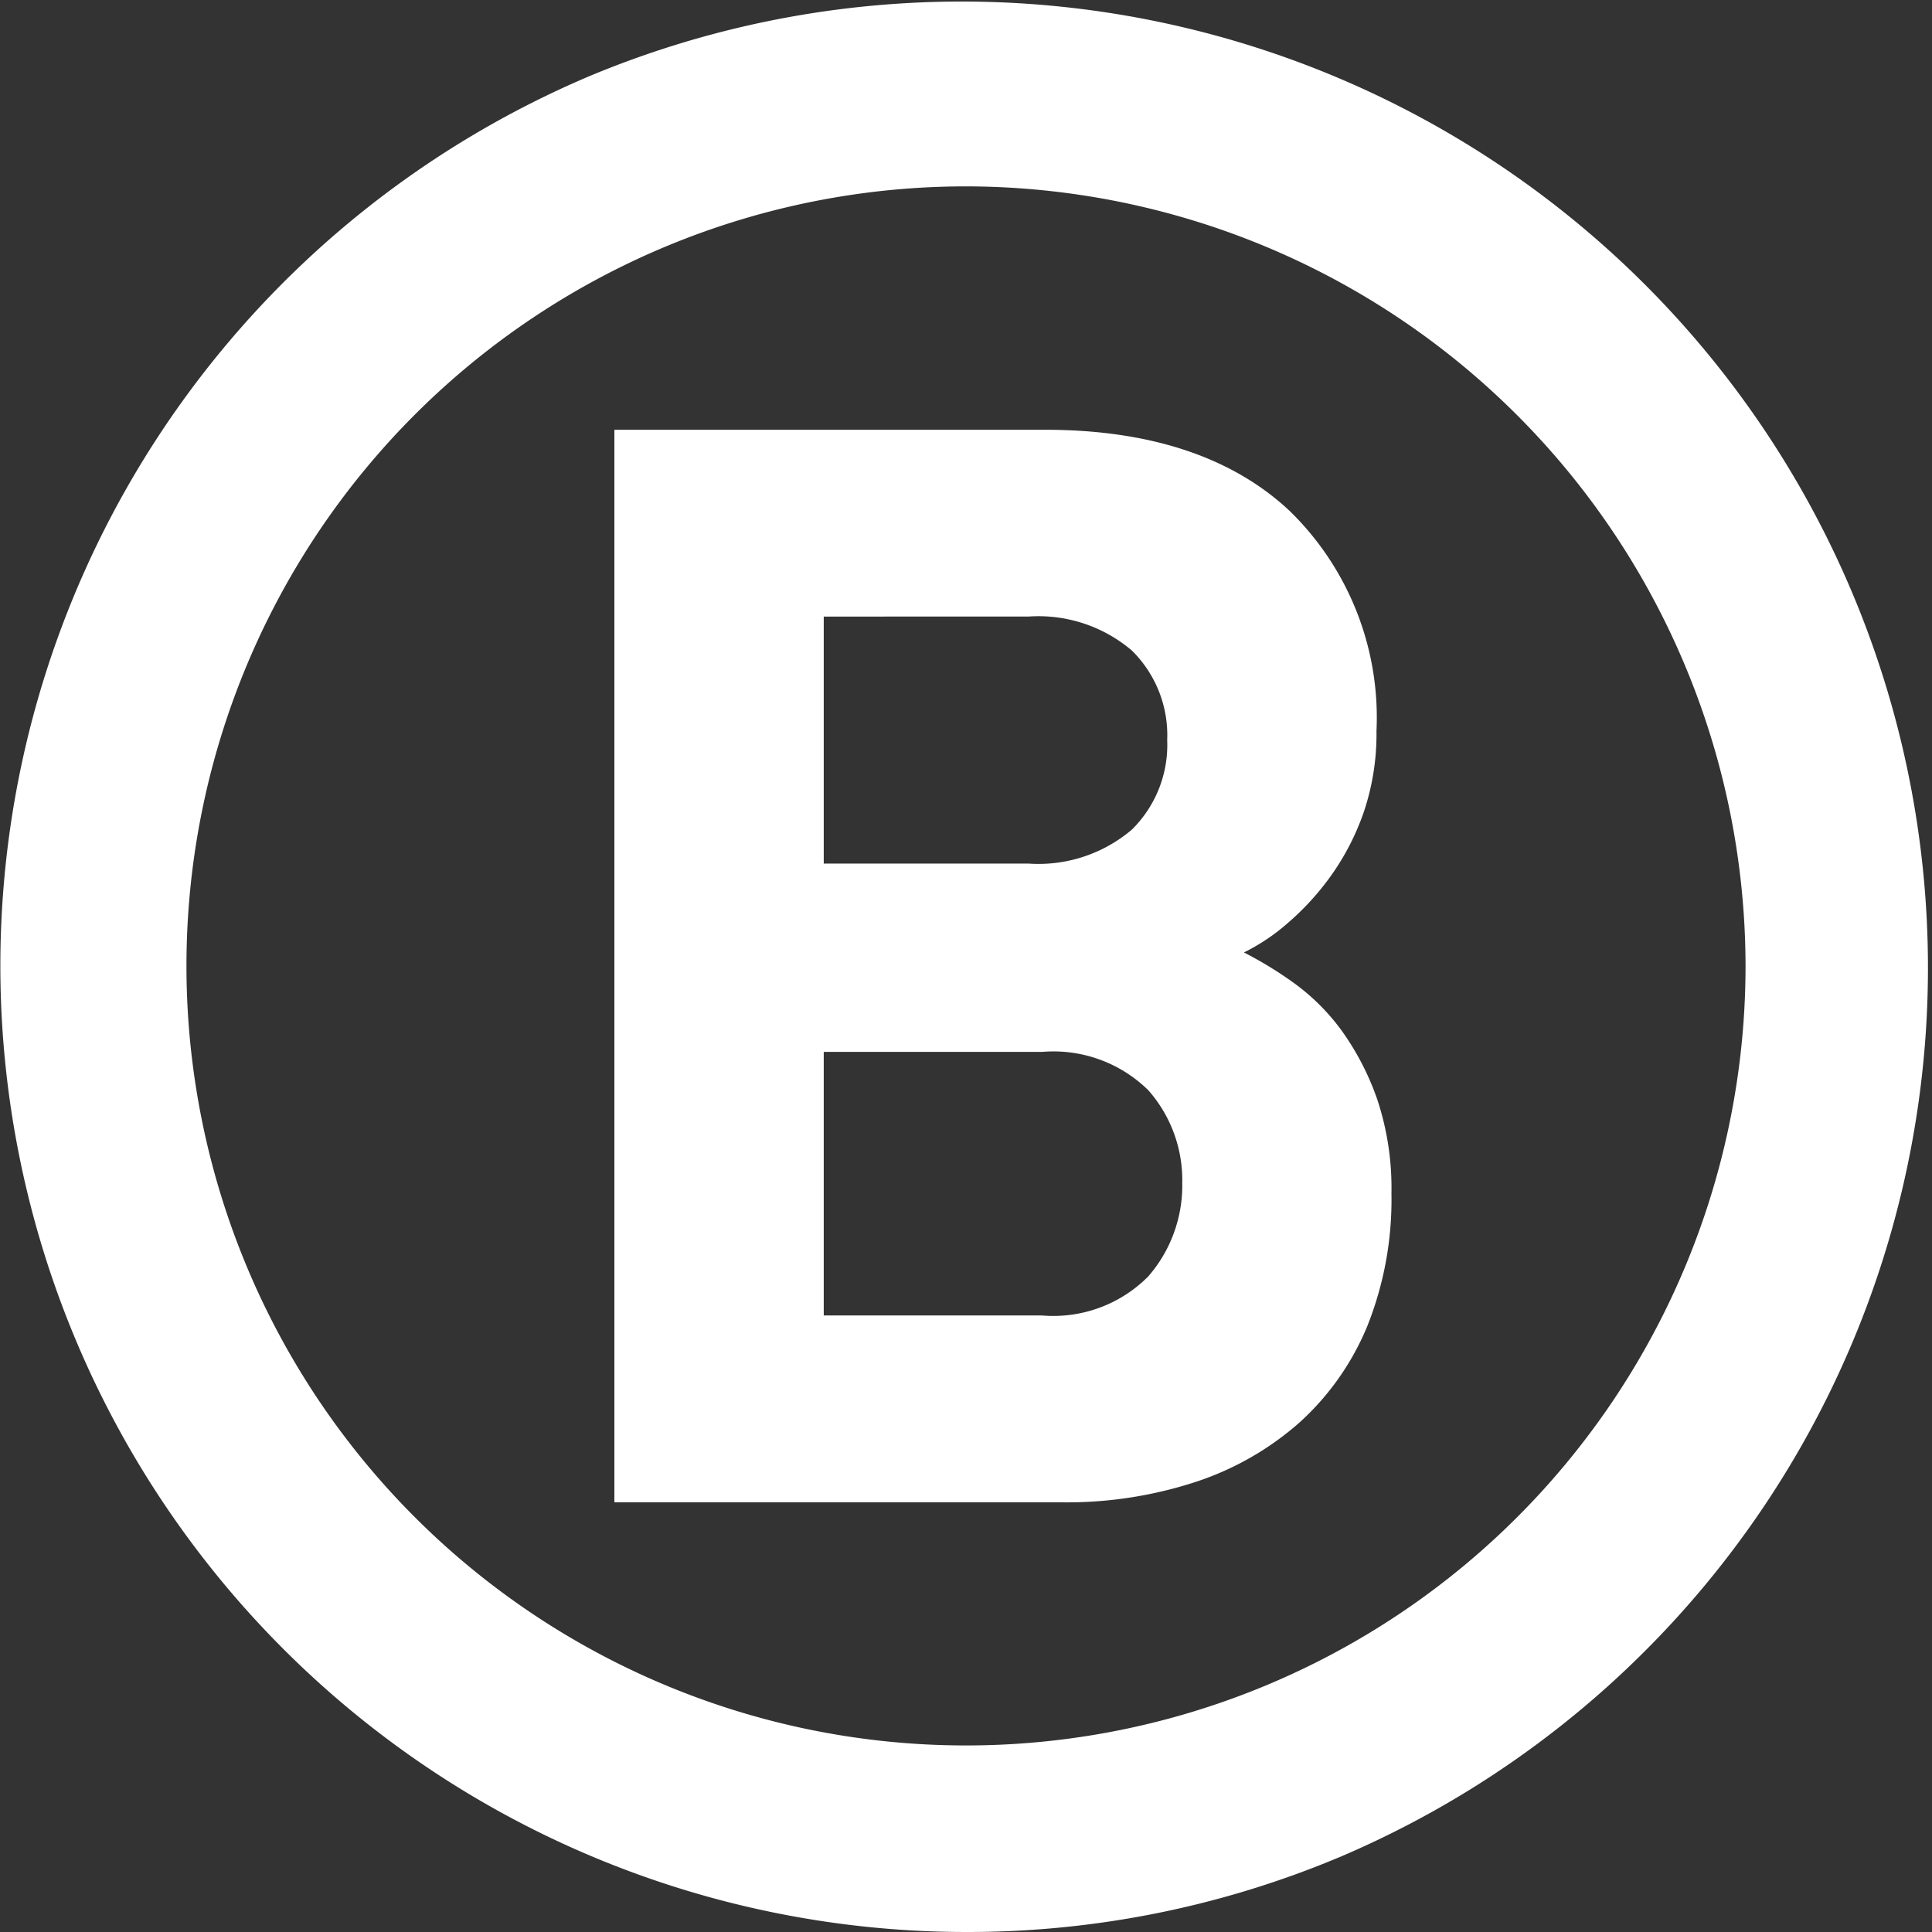
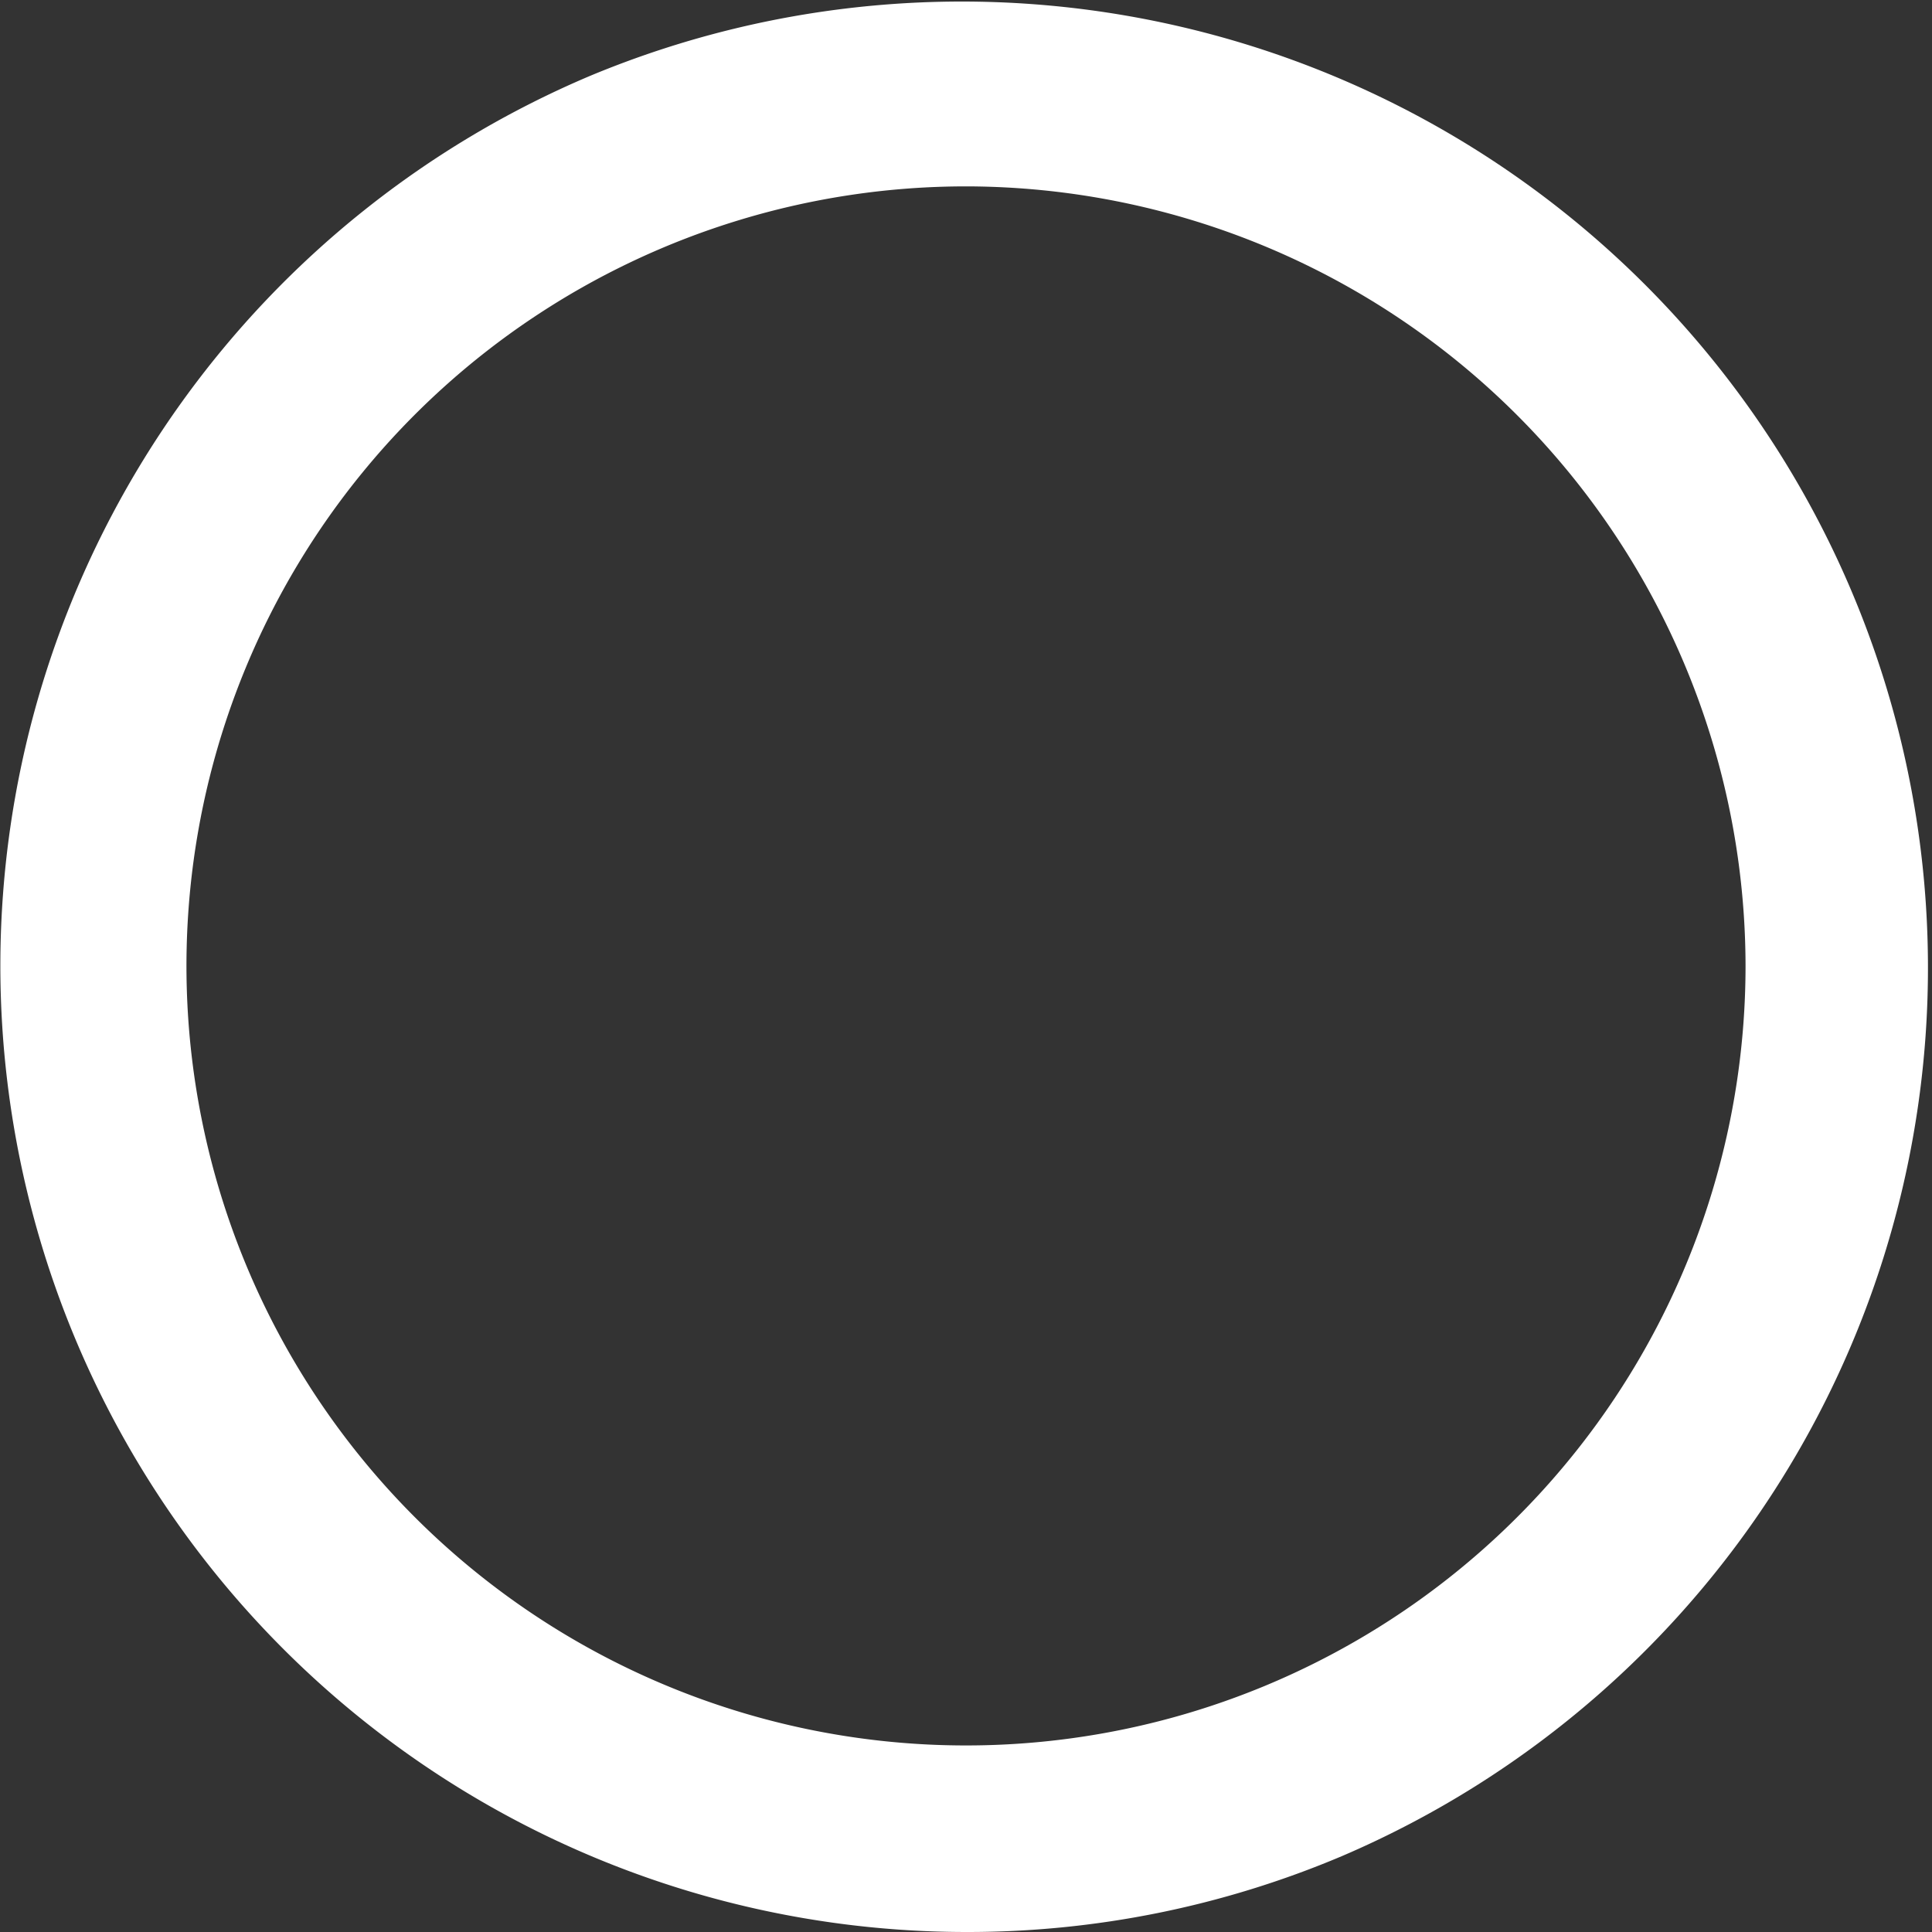
<svg xmlns="http://www.w3.org/2000/svg" width="67.908" height="67.908" viewBox="0 0 67.908 67.908">
  <rect x="0" y="0" width="67.908" height="67.908" fill="#333333" stroke="none" />
  <g id="Group" transform="translate(0 0)">
    <path id="Fill_1" data-name="Fill 1" d="M33.954,67.908A33.963,33.963,0,0,1,20.738,2.668,33.963,33.963,0,0,1,47.171,65.239,33.741,33.741,0,0,1,33.954,67.908Zm0-61.357a27.4,27.4,0,1,0,27.4,27.4A27.434,27.434,0,0,0,33.954,6.551Z" fill="#fff" />
-     <path id="Fill_3" data-name="Fill 3" d="M15.778,37.7H0V0H15.142c3.689,0,6.583.962,8.6,2.859a10.138,10.138,0,0,1,3.045,7.729,8.572,8.572,0,0,1-.45,2.859,8.774,8.774,0,0,1-1.165,2.25,9.423,9.423,0,0,1-1.535,1.669,7.073,7.073,0,0,1-1.509,1.006A13.429,13.429,0,0,1,23.9,19.457a7.57,7.57,0,0,1,1.668,1.669,9.461,9.461,0,0,1,1.245,2.408,9.877,9.877,0,0,1,.5,3.309,11.99,11.99,0,0,1-.847,4.659,9.406,9.406,0,0,1-2.382,3.389,10.409,10.409,0,0,1-3.653,2.091A14.551,14.551,0,0,1,15.778,37.7ZM7.359,21.866v9.266h7.677a4.7,4.7,0,0,0,3.733-1.377,4.871,4.871,0,0,0,1.191-3.282,4.774,4.774,0,0,0-1.191-3.256,4.753,4.753,0,0,0-3.733-1.35Zm0-15.3v8.682h7.2a5.069,5.069,0,0,0,3.627-1.191,4.18,4.18,0,0,0,1.245-3.151,4.175,4.175,0,0,0-1.245-3.149,5.065,5.065,0,0,0-3.627-1.192Z" transform="translate(21.595 15.106)" fill="#fff" />
  </g>
</svg>